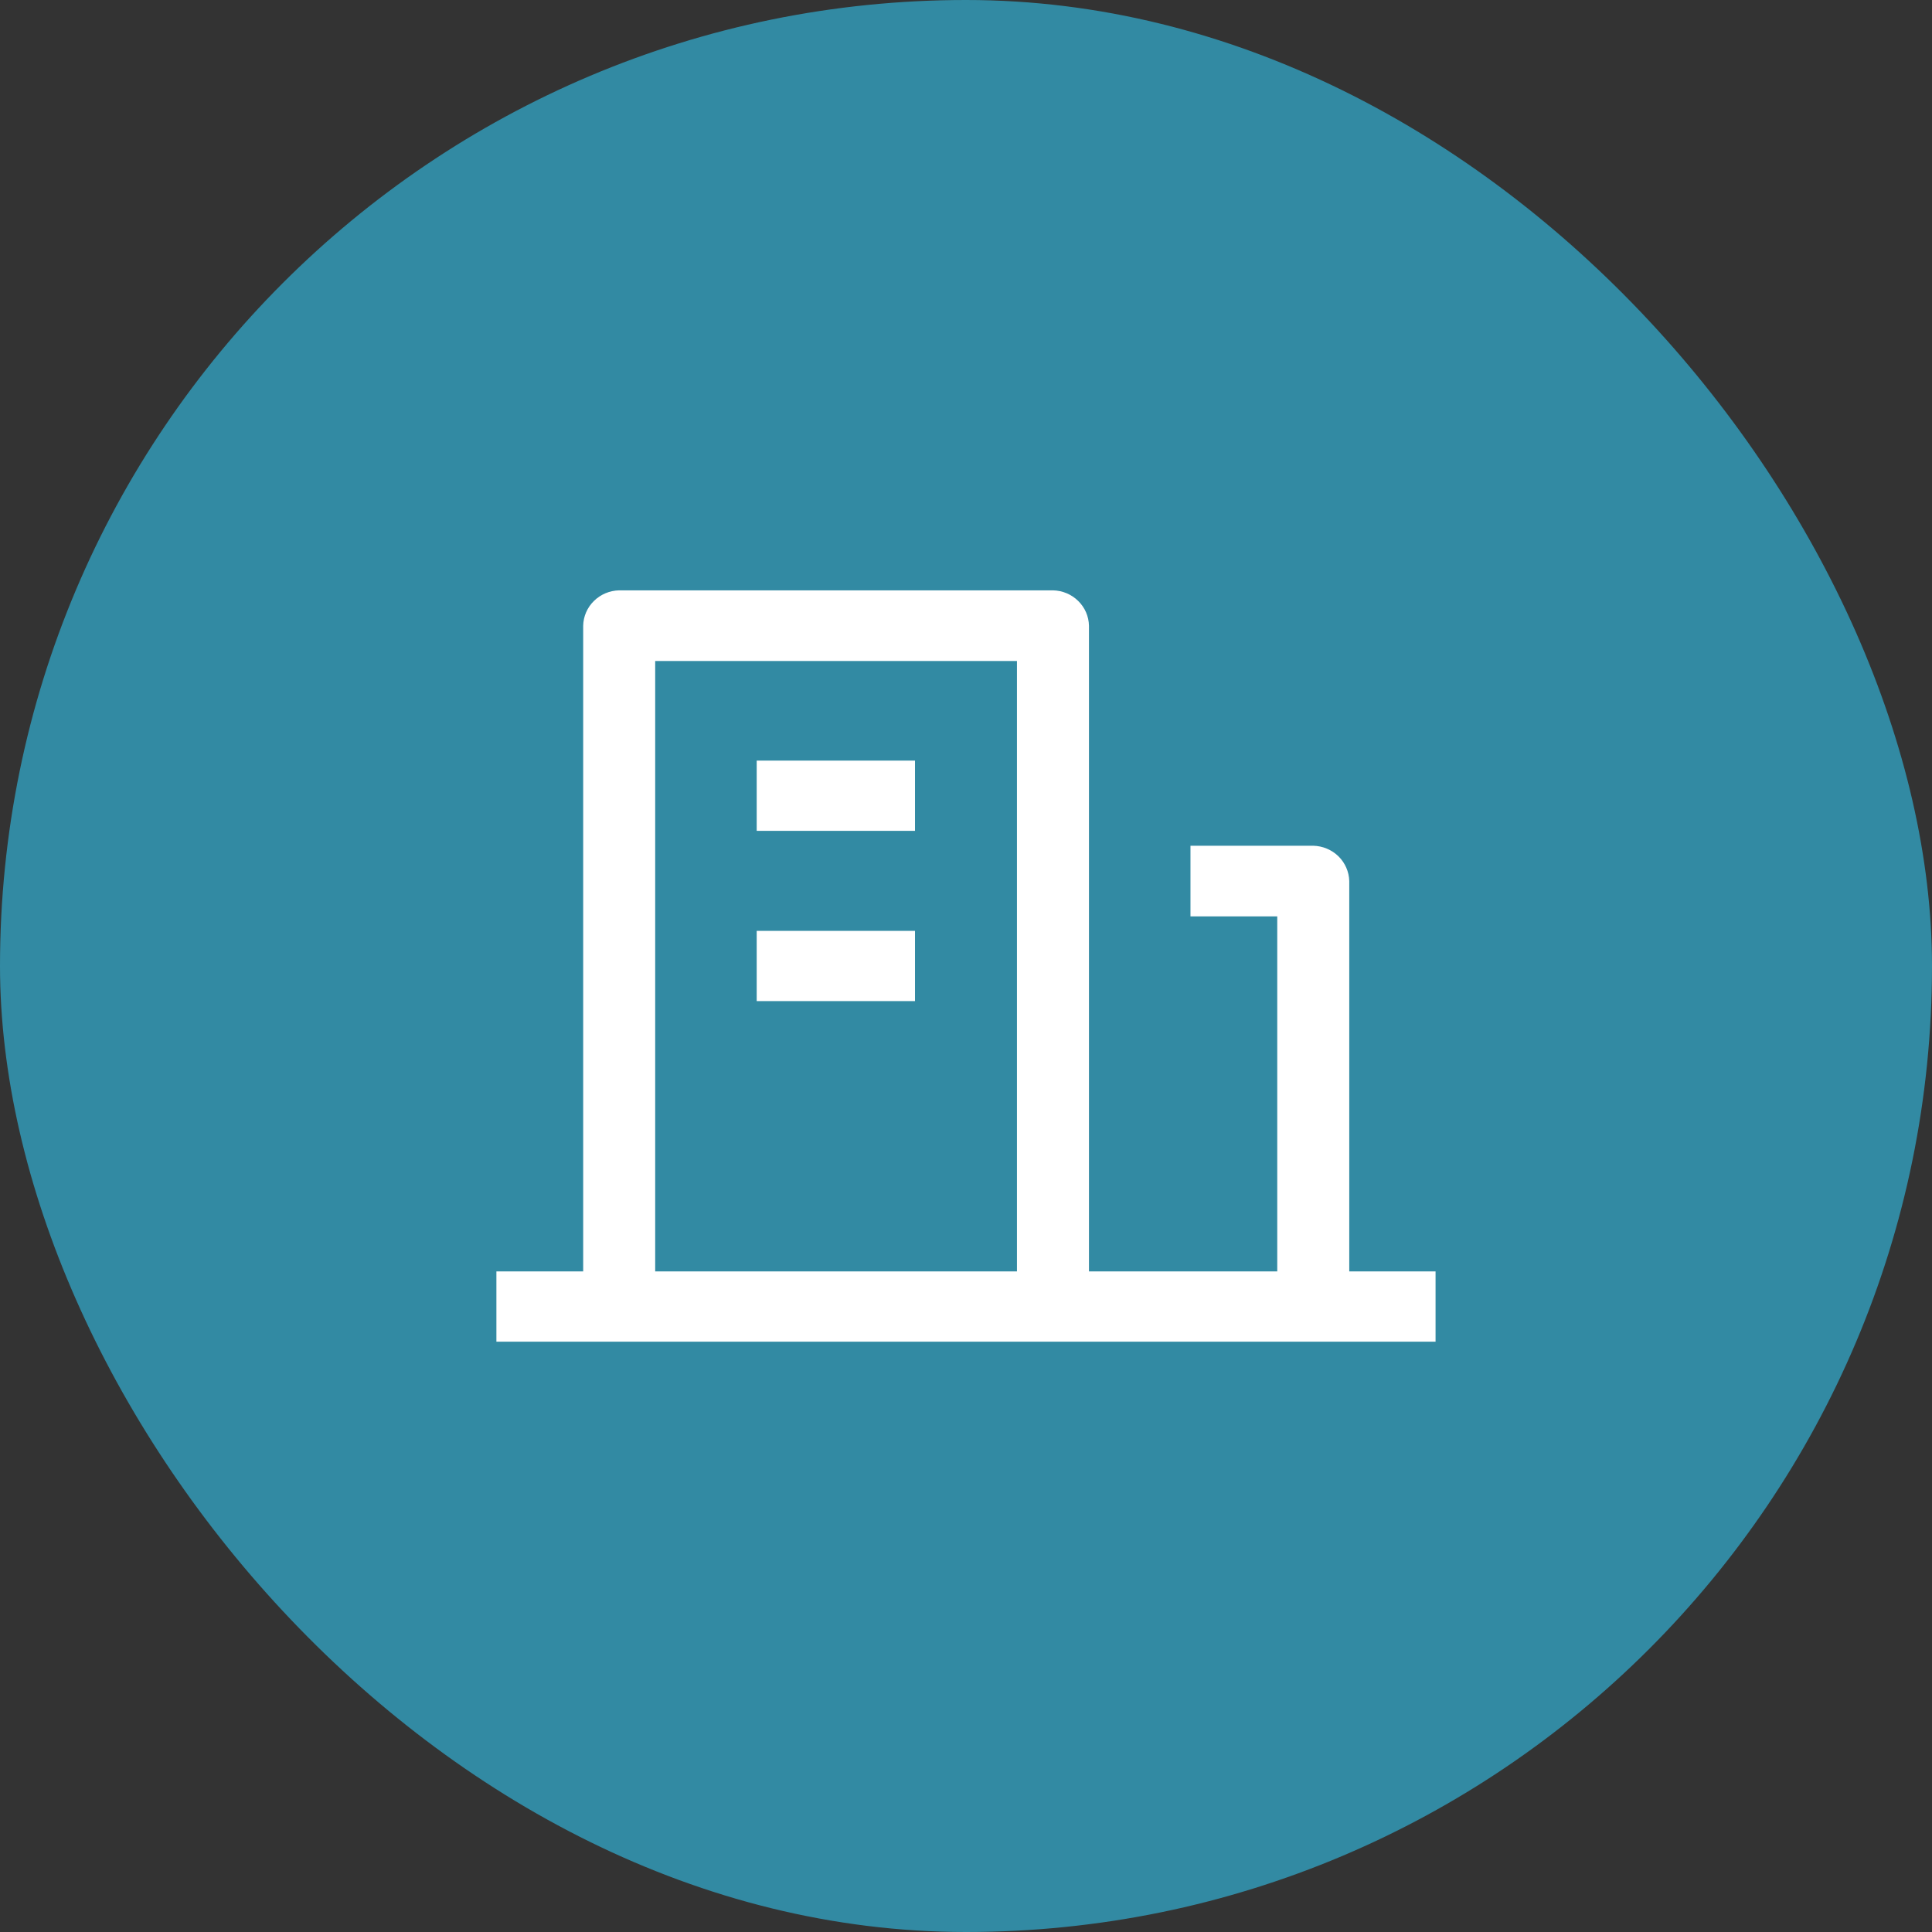
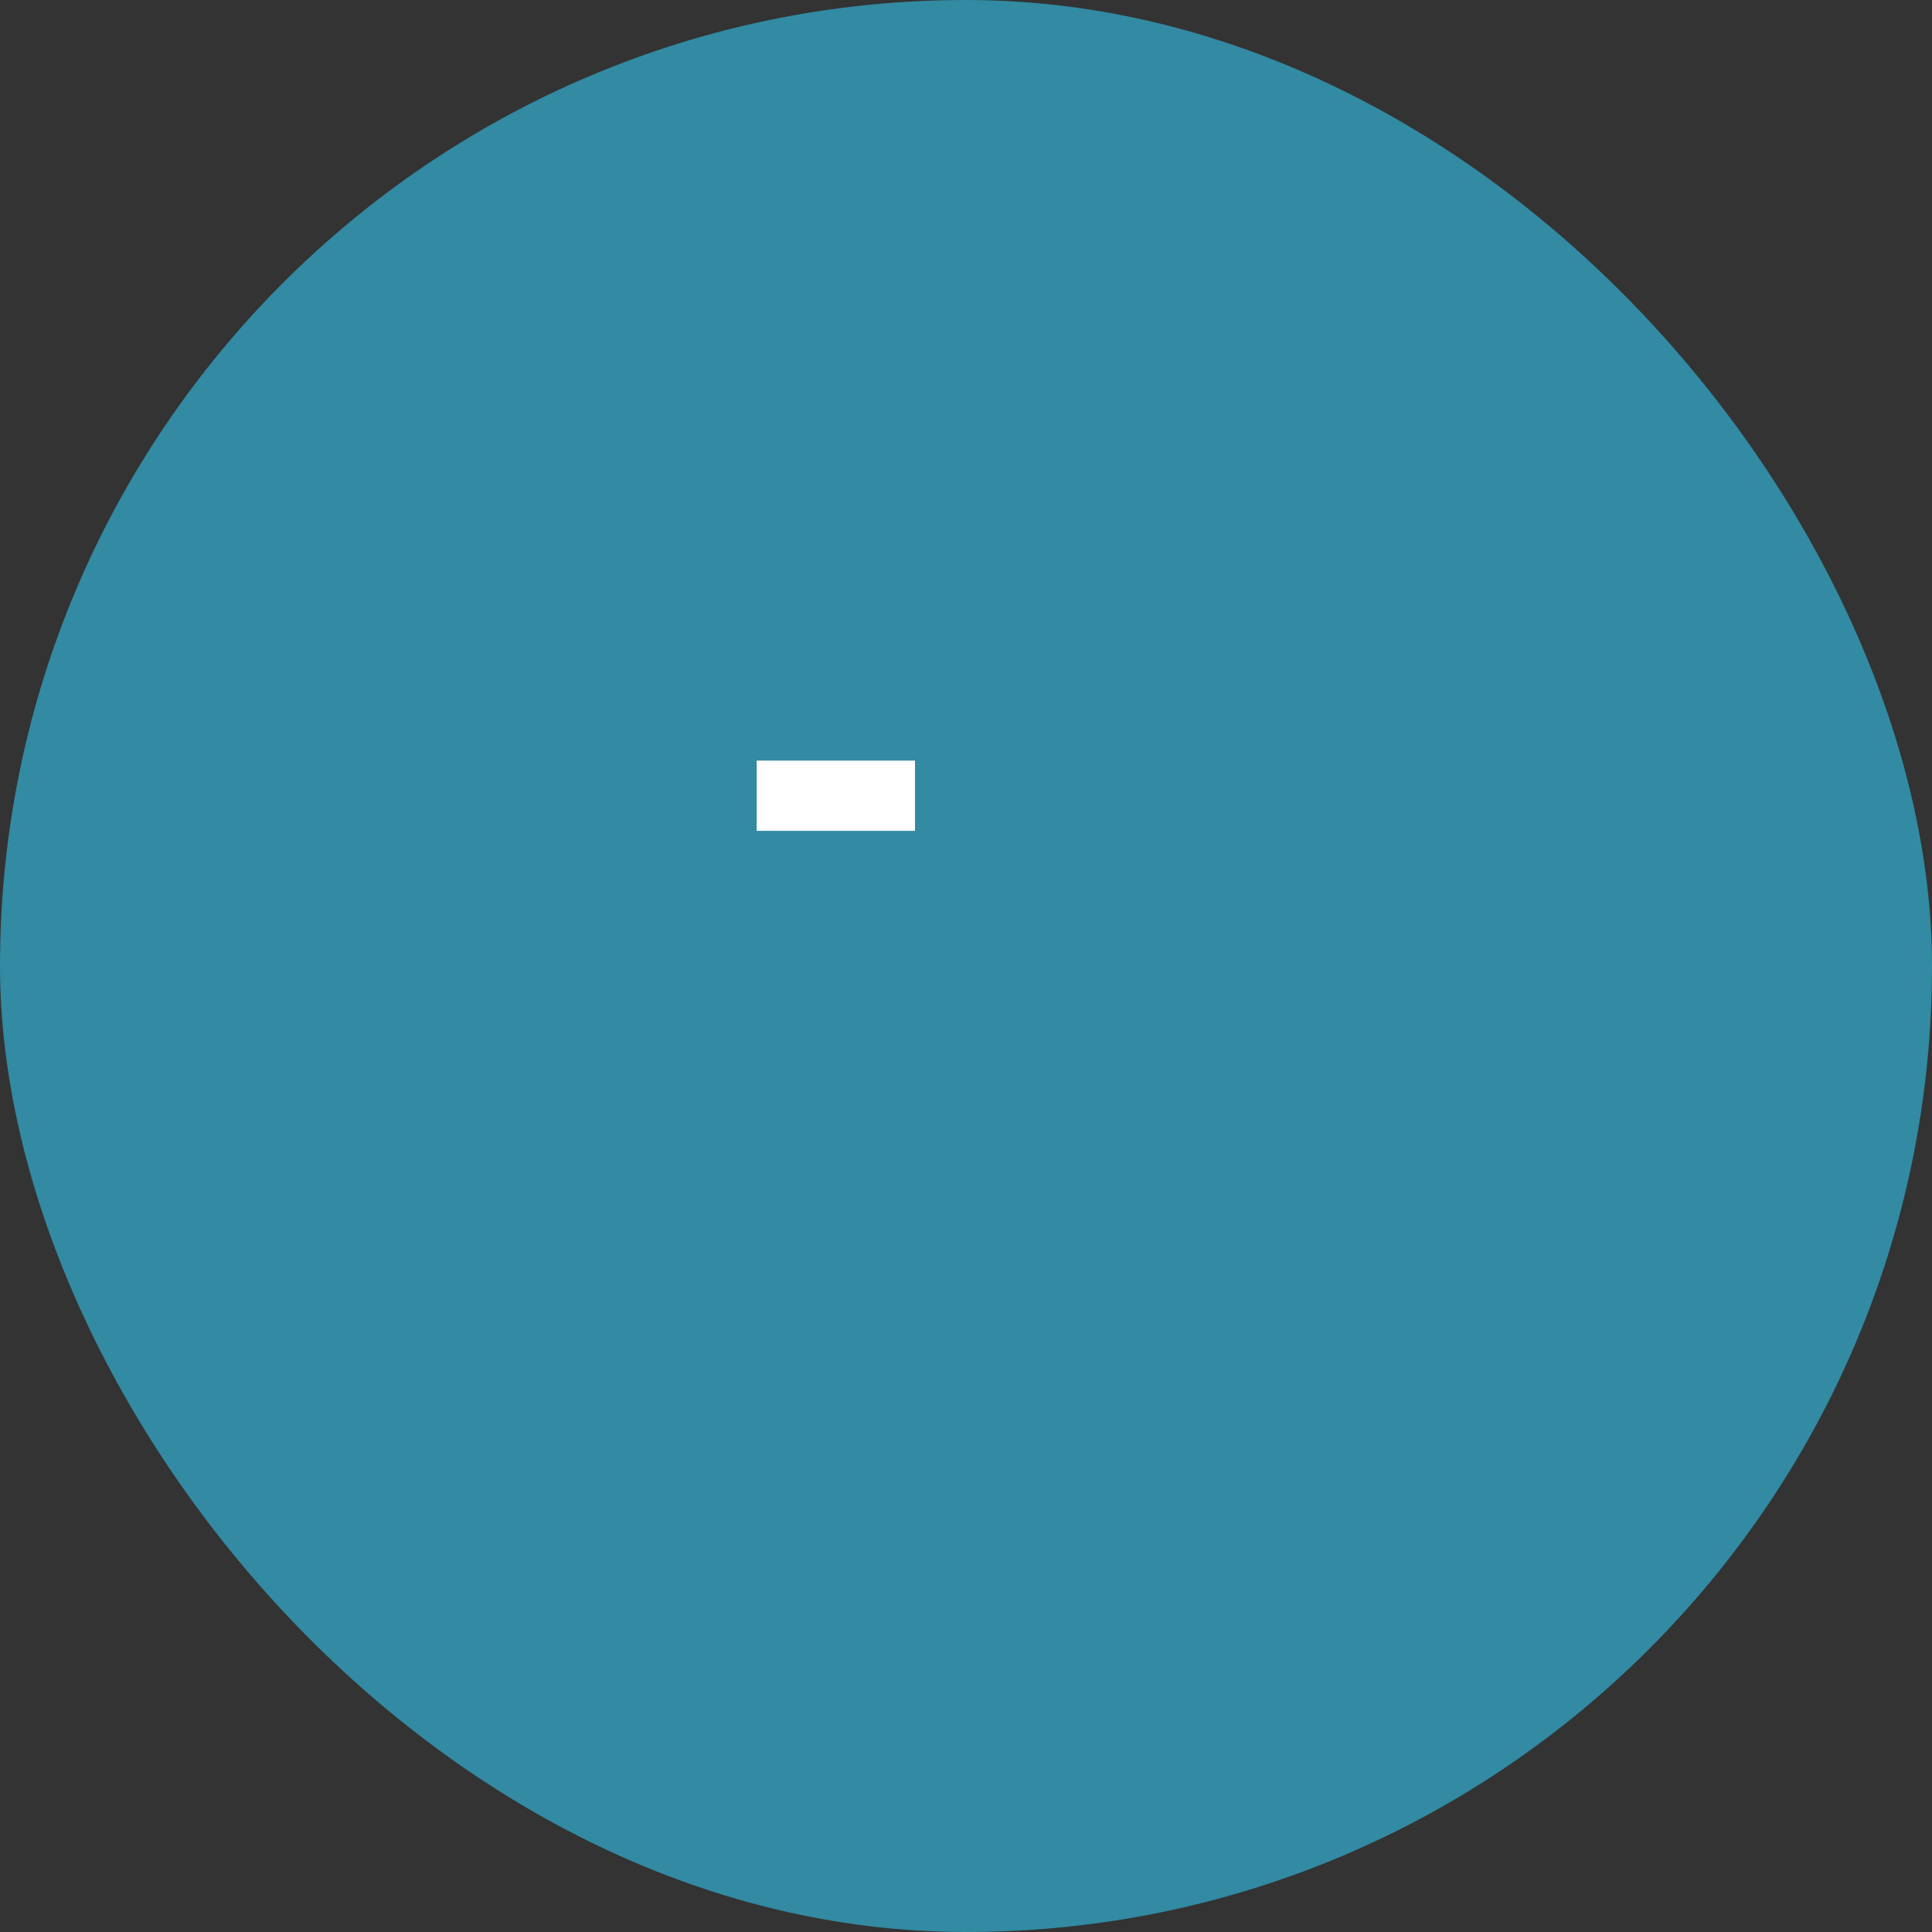
<svg xmlns="http://www.w3.org/2000/svg" width="48" height="48" viewBox="0 0 48 48" fill="none">
  <rect x="0" y="0" width="48" height="48" fill="#333333" stroke="none" />
  <rect width="48" height="48" rx="24" fill="#328AA3" />
  <g clip-path="url(#clip0_5_19)">
-     <path d="M22.733 23.127H18.8V24.872H22.733V23.127Z" fill="white" />
    <path d="M22.733 18.897H18.8V20.642H22.733V18.897Z" fill="white" />
-     <path d="M14.489 31.588H12.333V33.344H35.677V31.588H33.522V21.89C33.516 21.659 33.42 21.439 33.254 21.275C33.087 21.112 32.863 21.018 32.627 21.012H29.577V22.768H31.733V31.588H27.055V15.545C27.05 15.313 26.954 15.093 26.787 14.93C26.621 14.766 26.396 14.672 26.161 14.667H15.383C15.148 14.672 14.923 14.766 14.757 14.93C14.59 15.093 14.494 15.313 14.489 15.545V31.588ZM16.278 16.422H25.266V31.588H16.278V16.422Z" fill="white" />
  </g>
  <defs>
    <clipPath id="clip0_5_19">
      <rect width="23.333" height="18.667" fill="white" transform="translate(12.333 14.667)" />
    </clipPath>
  </defs>
</svg>